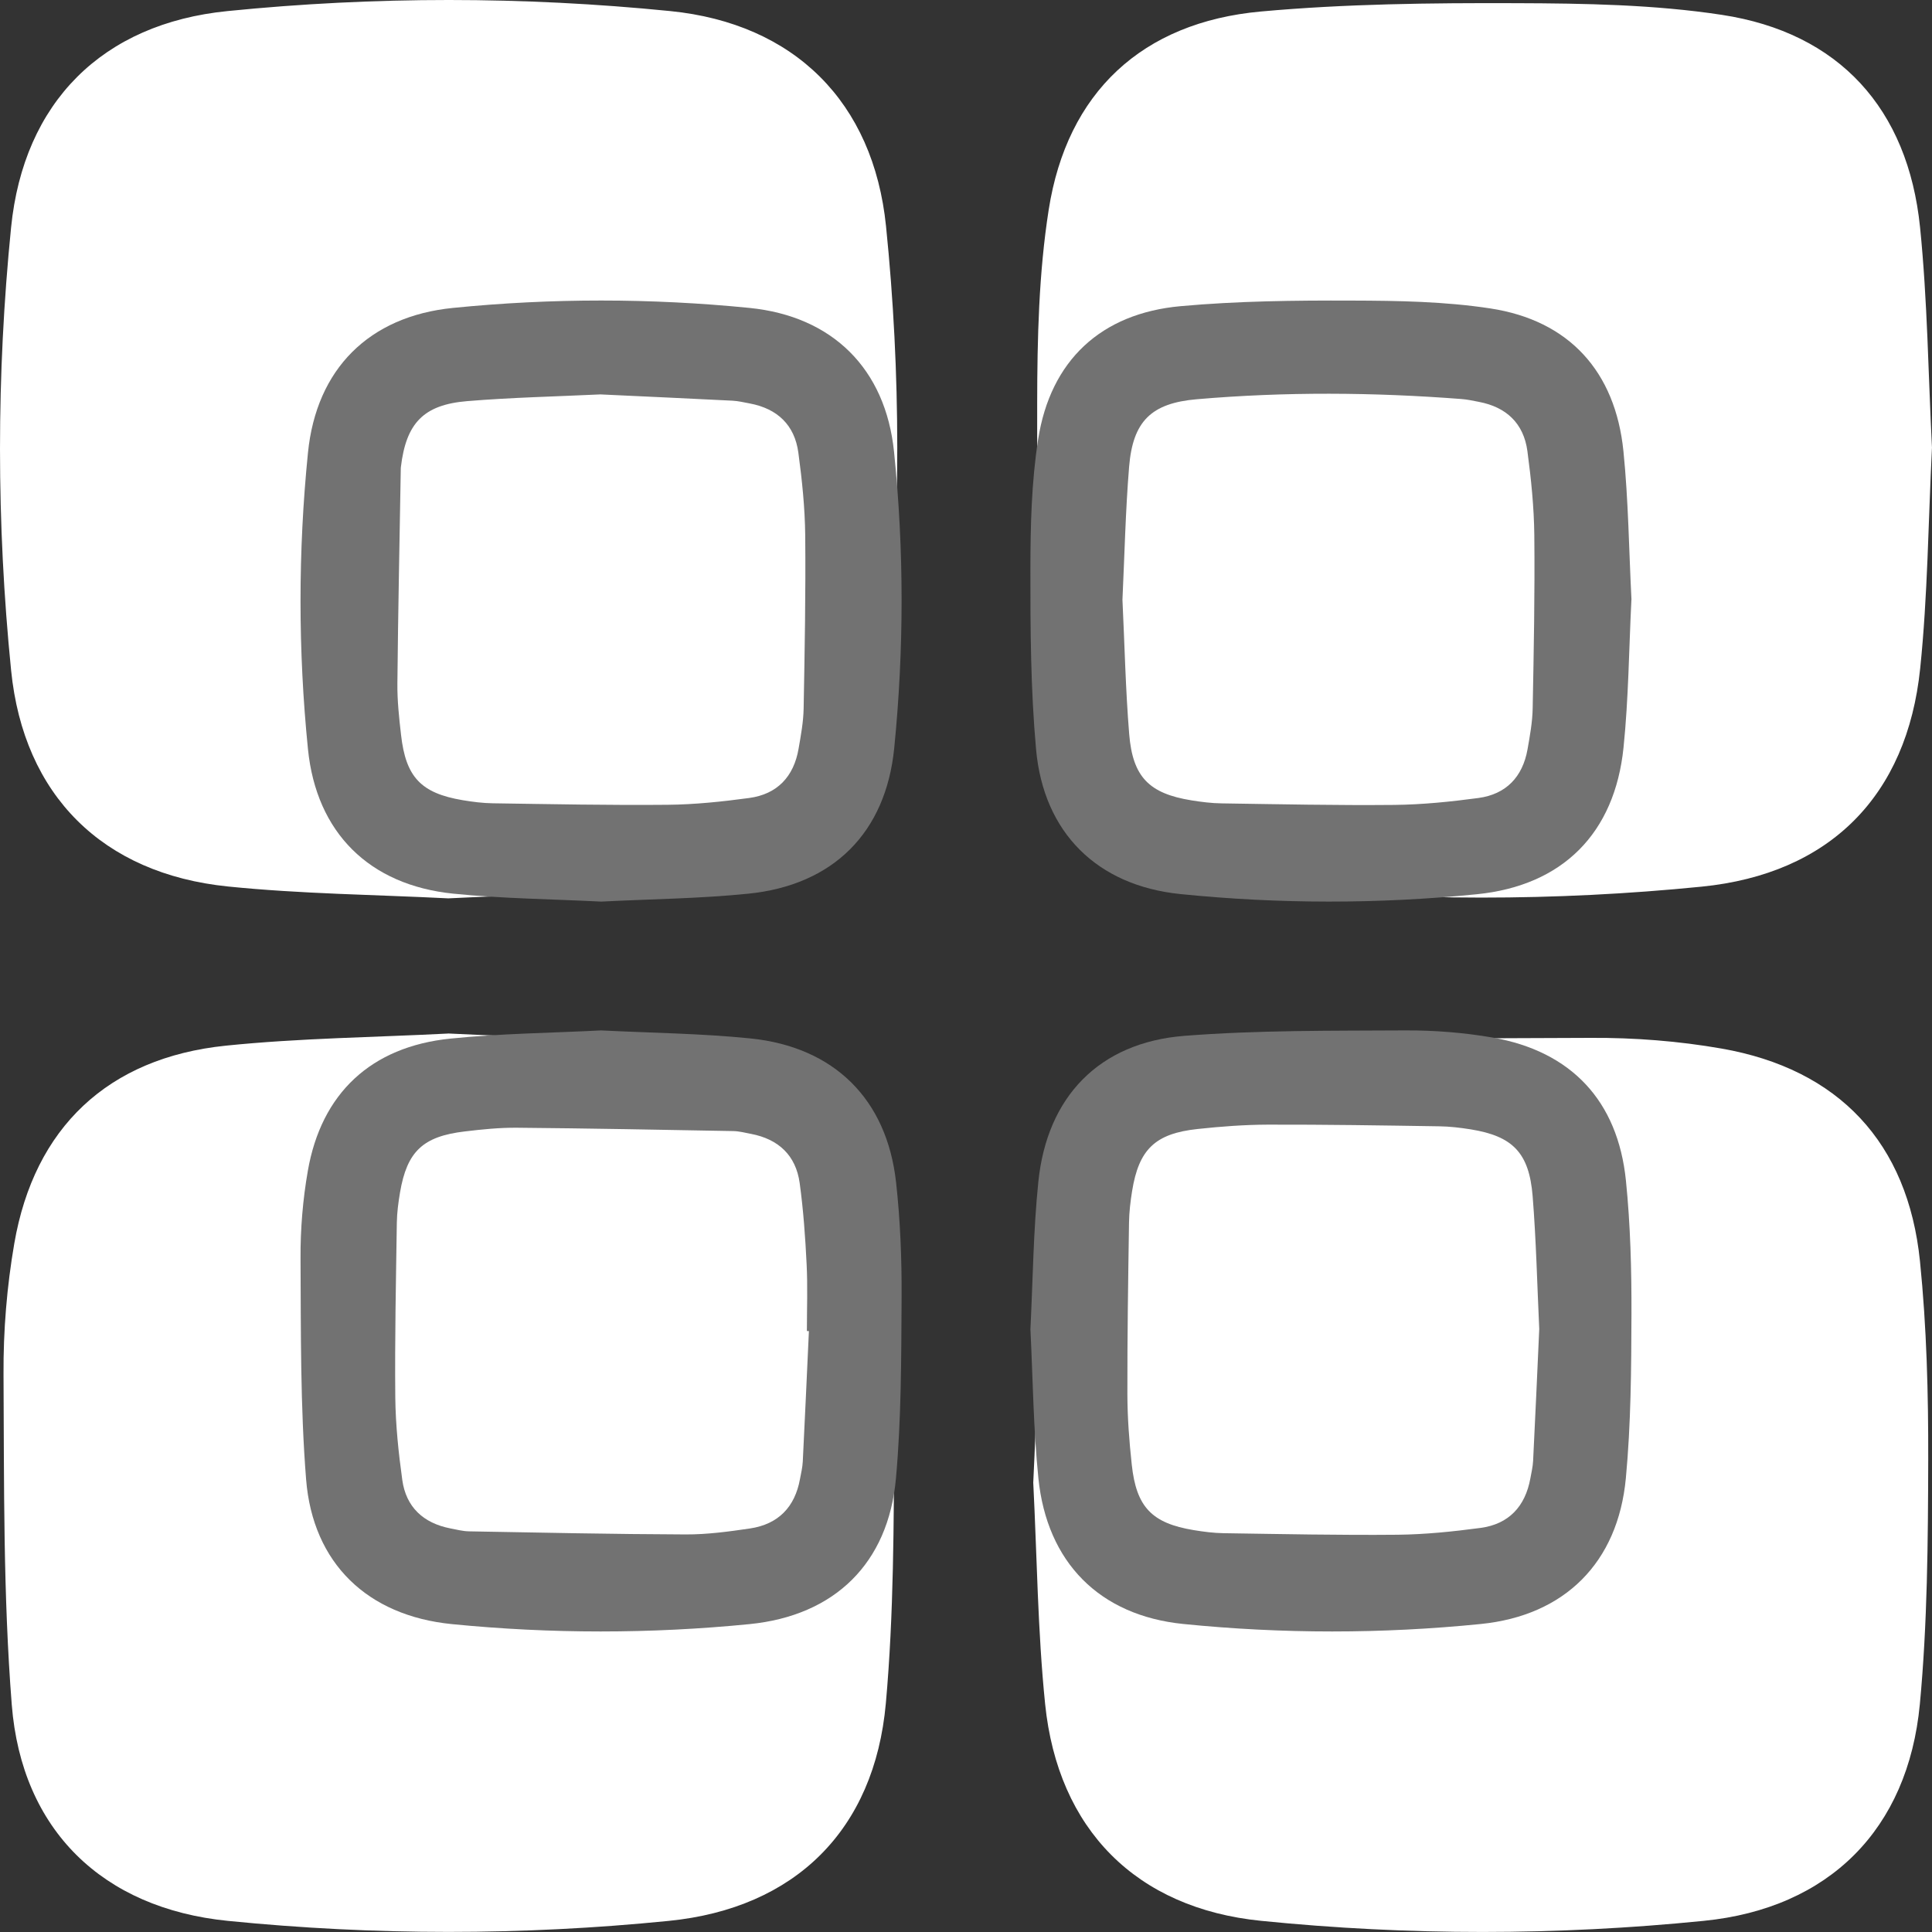
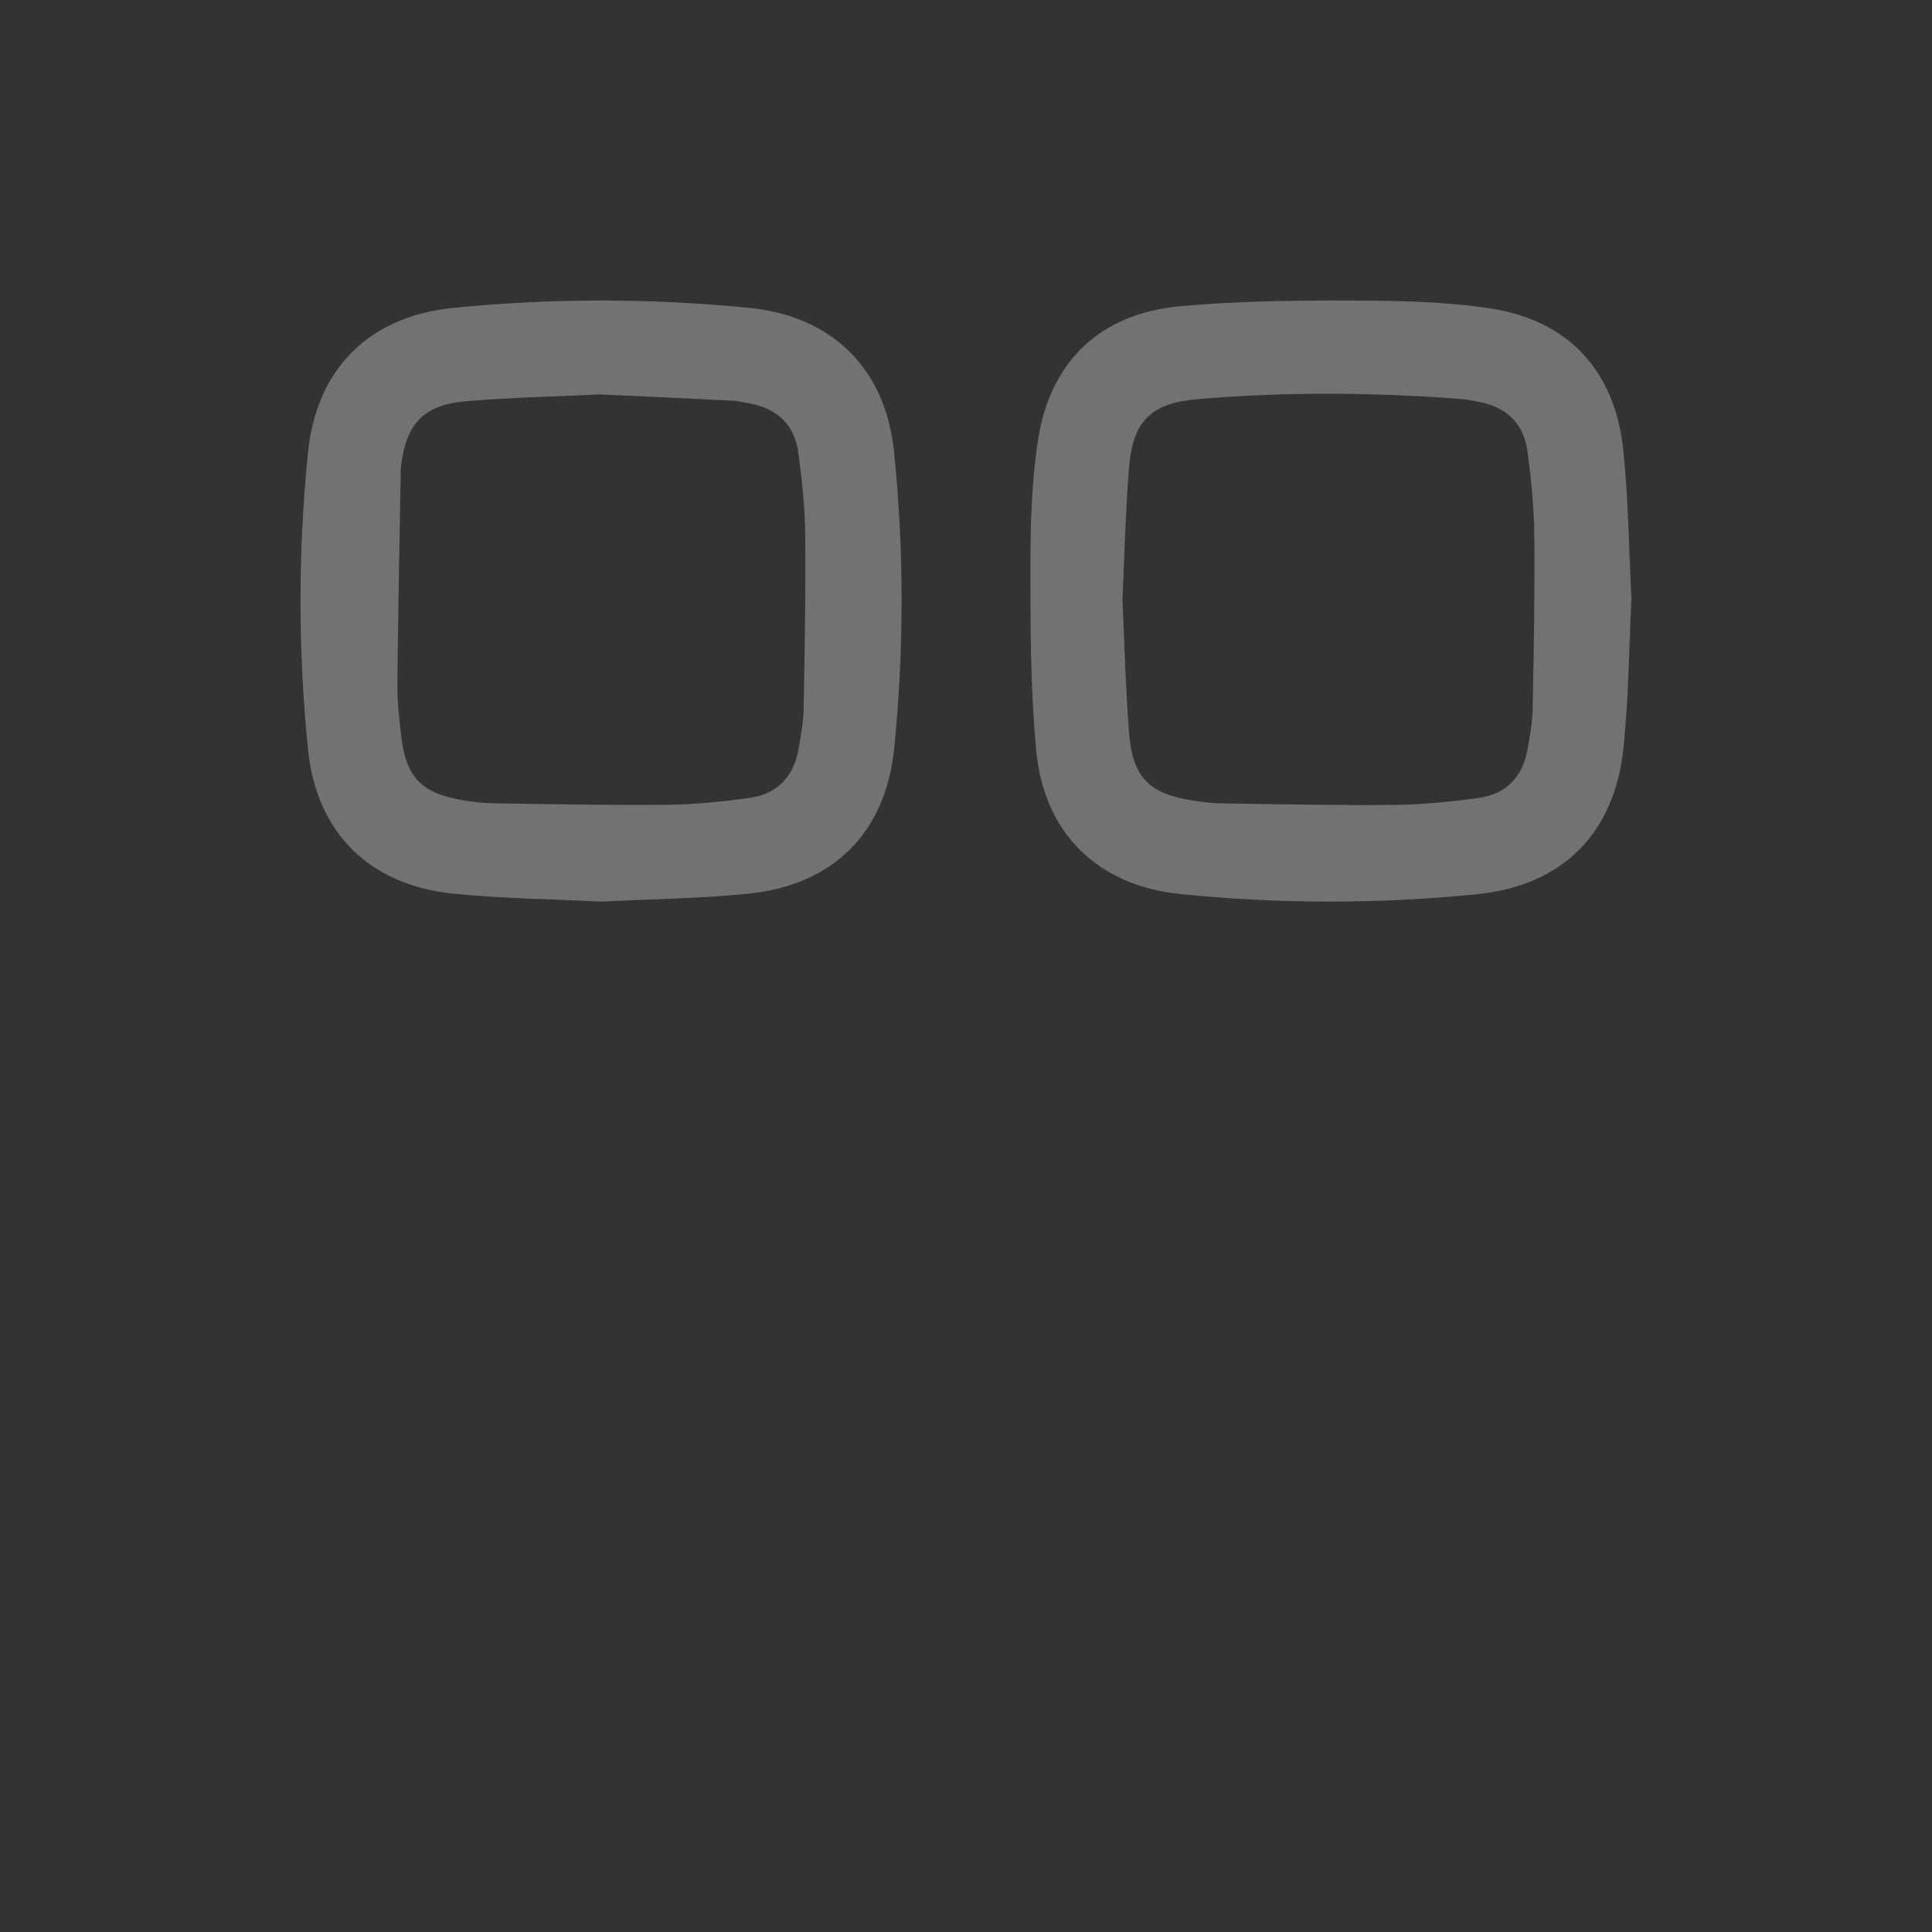
<svg xmlns="http://www.w3.org/2000/svg" width="45" aria-hidden="true" alt="Grid" height="45" viewBox="0 0 45 45" fill="none" role="presentation">
  <rect x="0" y="0" width="45" height="45" fill="#333333" stroke="none" />
  <g clip-path="url(#a)">
-     <path d="M10.441 24.073C8.718 24.162 6.978 24.179 5.255 24.356C2.515 24.639 0.799 26.265 0.333 28.962C0.16 29.963 0.076 30.993 0.082 32.009C0.097 34.576 0.073 37.151 0.274 39.706C0.504 42.622 2.388 44.45 5.309 44.741C8.727 45.083 12.16 45.084 15.578 44.741C18.523 44.447 20.369 42.621 20.633 39.673C20.82 37.585 20.817 35.477 20.828 33.377C20.835 32.037 20.784 30.689 20.638 29.358C20.321 26.47 18.505 24.649 15.611 24.351C13.902 24.176 12.177 24.16 10.442 24.072L10.441 24.073ZM10.453 20.924C12.172 20.837 13.884 20.822 15.577 20.648C18.52 20.346 20.35 18.527 20.643 15.583C20.984 12.149 20.987 8.701 20.637 5.267C20.343 2.379 18.502 0.547 15.611 0.258C12.178 -0.085 8.732 -0.087 5.299 0.258C2.383 0.549 0.55 2.383 0.258 5.3C-0.086 8.734 -0.086 12.182 0.259 15.616C0.551 18.527 2.391 20.351 5.309 20.648C7.018 20.822 8.743 20.838 10.452 20.925L10.453 20.924ZM45 10.435C44.913 8.731 44.895 7.005 44.722 5.296C44.441 2.527 42.832 0.761 40.106 0.346C38.53 0.106 36.911 0.079 35.311 0.074C33.329 0.067 31.339 0.089 29.368 0.268C26.602 0.519 24.853 2.153 24.426 4.887C24.195 6.363 24.16 7.88 24.158 9.379C24.155 11.463 24.168 13.557 24.354 15.63C24.615 18.521 26.474 20.355 29.364 20.647C32.782 20.992 36.215 20.993 39.633 20.652C42.615 20.355 44.42 18.539 44.725 15.567C44.9 13.872 44.913 12.161 44.999 10.435H45ZM24.067 34.544C24.154 36.255 24.169 37.981 24.343 39.69C24.641 42.609 26.463 44.448 29.374 44.74C32.806 45.086 36.254 45.085 39.686 44.74C42.6 44.449 44.441 42.612 44.717 39.693C44.894 37.809 44.907 35.905 44.912 34.01C44.916 32.465 44.876 30.913 44.72 29.378C44.439 26.613 42.826 24.9 40.098 24.423C39.098 24.248 38.068 24.168 37.052 24.174C34.501 24.188 31.941 24.164 29.401 24.363C26.454 24.596 24.644 26.468 24.341 29.418C24.167 31.113 24.153 32.824 24.066 34.544L24.067 34.544Z" fill="white" />
-     <path d="M13.991 24C15.162 24.059 16.326 24.07 17.479 24.187C19.431 24.386 20.657 25.604 20.871 27.537C20.97 28.427 21.005 29.329 21 30.225C20.992 31.63 20.994 33.041 20.868 34.438C20.69 36.41 19.444 37.632 17.457 37.829C15.15 38.057 12.834 38.057 10.527 37.829C8.557 37.634 7.286 36.411 7.13 34.46C6.994 32.751 7.01 31.028 7 29.31C6.996 28.631 7.053 27.942 7.17 27.272C7.484 25.466 8.642 24.379 10.491 24.191C11.654 24.072 12.827 24.06 13.99 24.001L13.991 24ZM18.841 31.004C18.825 31.004 18.809 31.003 18.794 31.002C18.794 30.485 18.814 29.966 18.788 29.449C18.757 28.817 18.712 28.183 18.626 27.555C18.538 26.914 18.135 26.532 17.491 26.41C17.355 26.384 17.219 26.348 17.083 26.345C15.401 26.314 13.719 26.282 12.036 26.267C11.634 26.264 11.229 26.305 10.829 26.353C9.849 26.468 9.48 26.819 9.317 27.776C9.278 28.007 9.247 28.242 9.243 28.475C9.223 29.833 9.194 31.19 9.207 32.548C9.214 33.19 9.282 33.834 9.37 34.471C9.457 35.1 9.857 35.475 10.487 35.599C10.632 35.627 10.778 35.665 10.924 35.668C12.606 35.698 14.289 35.734 15.972 35.74C16.471 35.742 16.973 35.674 17.468 35.601C18.128 35.503 18.515 35.102 18.633 34.45C18.658 34.316 18.691 34.181 18.698 34.046C18.749 33.032 18.794 32.018 18.841 31.004H18.841Z" fill="#727272" />
    <path d="M14.002 21C12.857 20.942 11.701 20.931 10.557 20.815C8.602 20.616 7.369 19.396 7.173 17.448C6.942 15.151 6.942 12.844 7.173 10.546C7.368 8.594 8.596 7.368 10.549 7.172C12.848 6.942 15.157 6.943 17.457 7.172C19.393 7.366 20.627 8.592 20.824 10.524C21.059 12.822 21.057 15.129 20.828 17.427C20.631 19.397 19.406 20.614 17.435 20.815C16.299 20.931 15.154 20.941 14.002 21ZM13.994 9.186C12.97 9.235 11.924 9.257 10.883 9.343C9.859 9.427 9.458 9.861 9.337 10.882C9.336 10.892 9.335 10.902 9.335 10.912C9.307 12.581 9.272 14.25 9.256 15.919C9.252 16.317 9.295 16.718 9.341 17.116C9.452 18.102 9.806 18.474 10.777 18.638C11.007 18.676 11.242 18.707 11.476 18.71C12.835 18.73 14.193 18.758 15.552 18.745C16.184 18.739 16.82 18.672 17.448 18.587C18.104 18.499 18.49 18.089 18.601 17.436C18.654 17.129 18.712 16.818 18.718 16.508C18.743 15.16 18.768 13.812 18.755 12.464C18.748 11.823 18.681 11.178 18.595 10.541C18.508 9.899 18.106 9.519 17.467 9.398C17.332 9.373 17.198 9.34 17.063 9.333C16.048 9.281 15.033 9.236 13.994 9.187L13.994 9.186Z" fill="#727272" />
    <path d="M37.999 13.963C37.941 15.123 37.932 16.273 37.815 17.412C37.61 19.409 36.398 20.629 34.395 20.829C32.099 21.058 29.793 21.057 27.497 20.825C25.555 20.629 24.307 19.396 24.132 17.454C24.006 16.061 23.998 14.654 24 13.253C24.001 12.247 24.025 11.227 24.18 10.235C24.467 8.398 25.642 7.299 27.5 7.131C28.824 7.011 30.161 6.996 31.492 7.001C32.566 7.004 33.654 7.022 34.713 7.184C36.544 7.463 37.625 8.649 37.813 10.51C37.929 11.659 37.941 12.818 38 13.963H37.999ZM26.144 13.969C26.194 15.004 26.216 16.053 26.301 17.098C26.383 18.103 26.769 18.483 27.752 18.642C27.983 18.679 28.219 18.709 28.452 18.712C29.794 18.732 31.136 18.761 32.477 18.748C33.13 18.741 33.786 18.674 34.435 18.587C35.079 18.5 35.465 18.097 35.579 17.454C35.635 17.137 35.694 16.814 35.699 16.494C35.725 15.151 35.751 13.808 35.737 12.466C35.73 11.812 35.663 11.155 35.576 10.506C35.489 9.862 35.086 9.481 34.445 9.36C34.31 9.334 34.176 9.304 34.04 9.294C31.986 9.136 29.93 9.122 27.877 9.299C26.813 9.39 26.386 9.813 26.299 10.873C26.215 11.898 26.193 12.927 26.144 13.969L26.144 13.969Z" fill="#727272" />
-     <path d="M24 30.971C24.058 29.815 24.068 28.664 24.185 27.525C24.388 25.542 25.604 24.284 27.583 24.127C29.289 23.993 31.008 24.01 32.721 24C33.403 23.997 34.095 24.05 34.767 24.167C36.598 24.488 37.682 25.64 37.871 27.499C37.976 28.531 38.003 29.574 38 30.613C37.996 31.887 37.988 33.166 37.869 34.433C37.684 36.395 36.447 37.63 34.49 37.826C32.185 38.058 29.87 38.058 27.565 37.826C25.61 37.63 24.386 36.393 24.186 34.431C24.069 33.282 24.058 32.122 24.001 30.972L24 30.971ZM35.852 30.955C35.804 29.933 35.781 28.893 35.698 27.859C35.616 26.847 35.232 26.463 34.256 26.305C34.015 26.267 33.77 26.237 33.526 26.234C32.195 26.213 30.863 26.192 29.531 26.195C28.984 26.197 28.435 26.238 27.891 26.297C26.904 26.403 26.525 26.773 26.369 27.741C26.33 27.982 26.301 28.228 26.297 28.472C26.277 29.805 26.256 31.139 26.259 32.473C26.26 33.02 26.302 33.571 26.361 34.115C26.467 35.104 26.83 35.478 27.802 35.639C28.034 35.677 28.269 35.708 28.503 35.711C29.854 35.731 31.206 35.76 32.556 35.747C33.2 35.74 33.846 35.673 34.485 35.588C35.142 35.5 35.526 35.089 35.645 34.435C35.669 34.3 35.702 34.165 35.709 34.029C35.76 33.011 35.805 31.993 35.852 30.956L35.852 30.955Z" fill="#727272" />
  </g>
  <defs>
    <clipPath id="a">
      <rect width="45" height="45" fill="white" />
    </clipPath>
  </defs>
</svg>